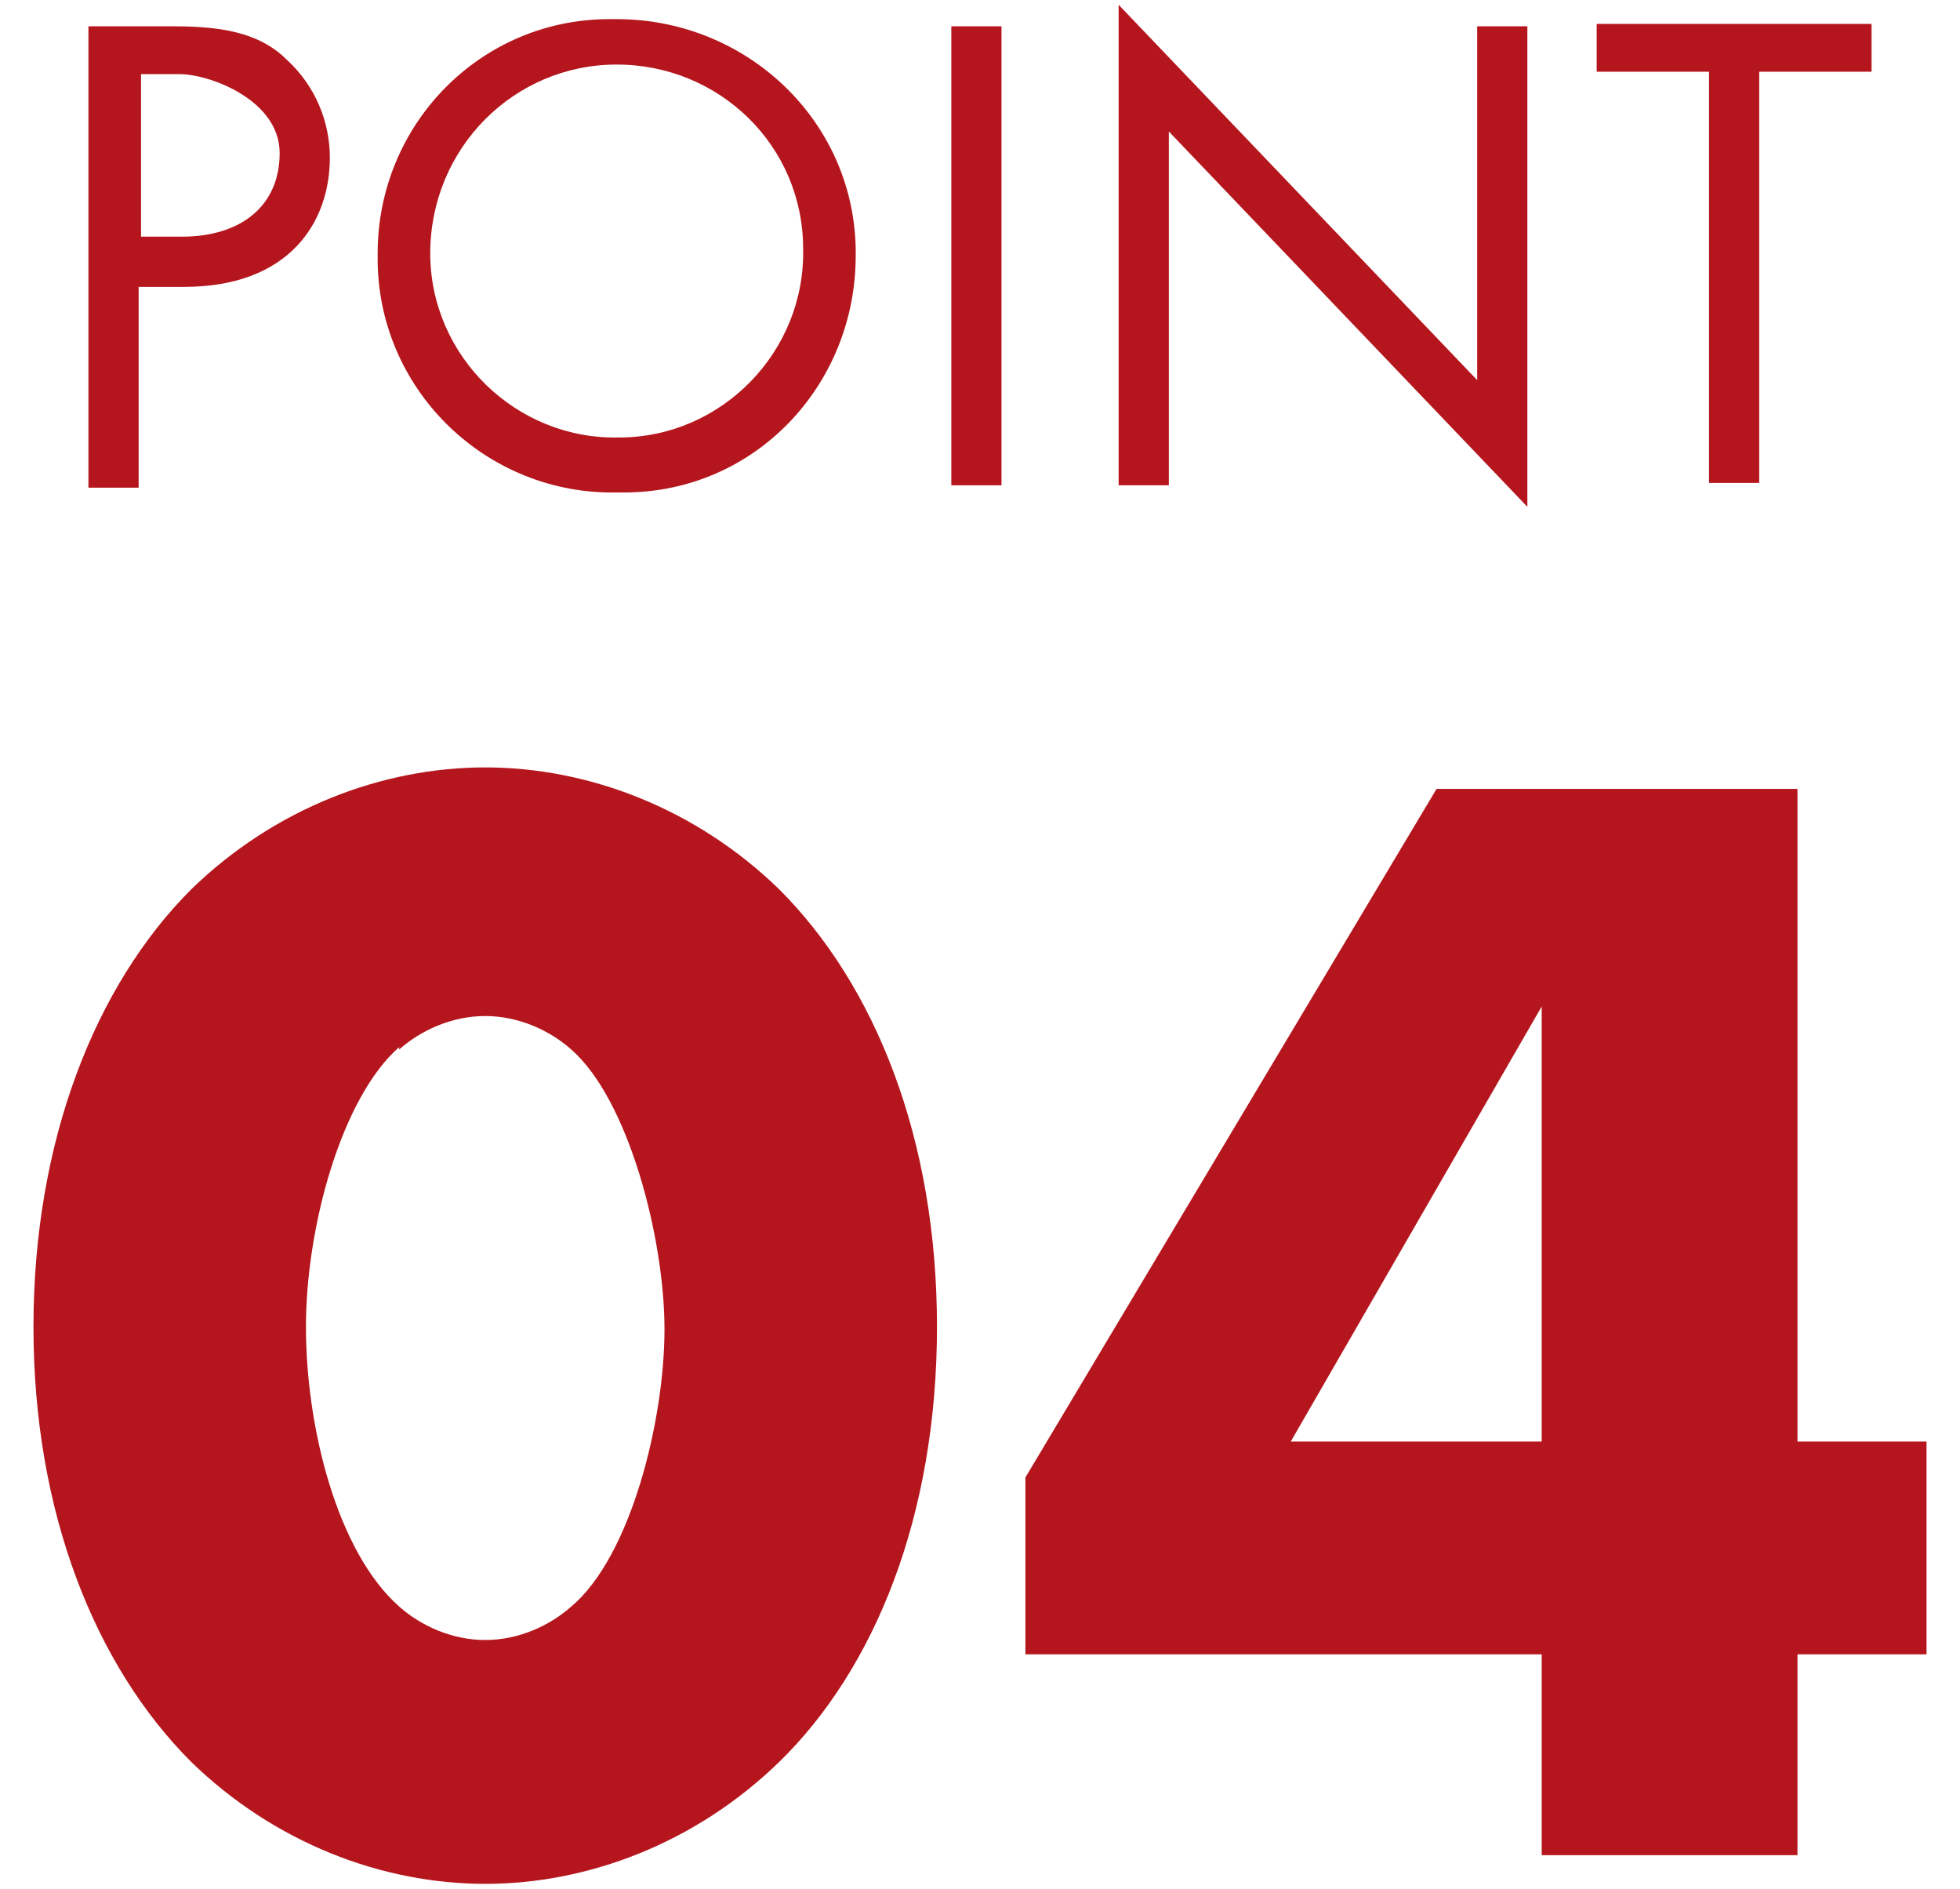
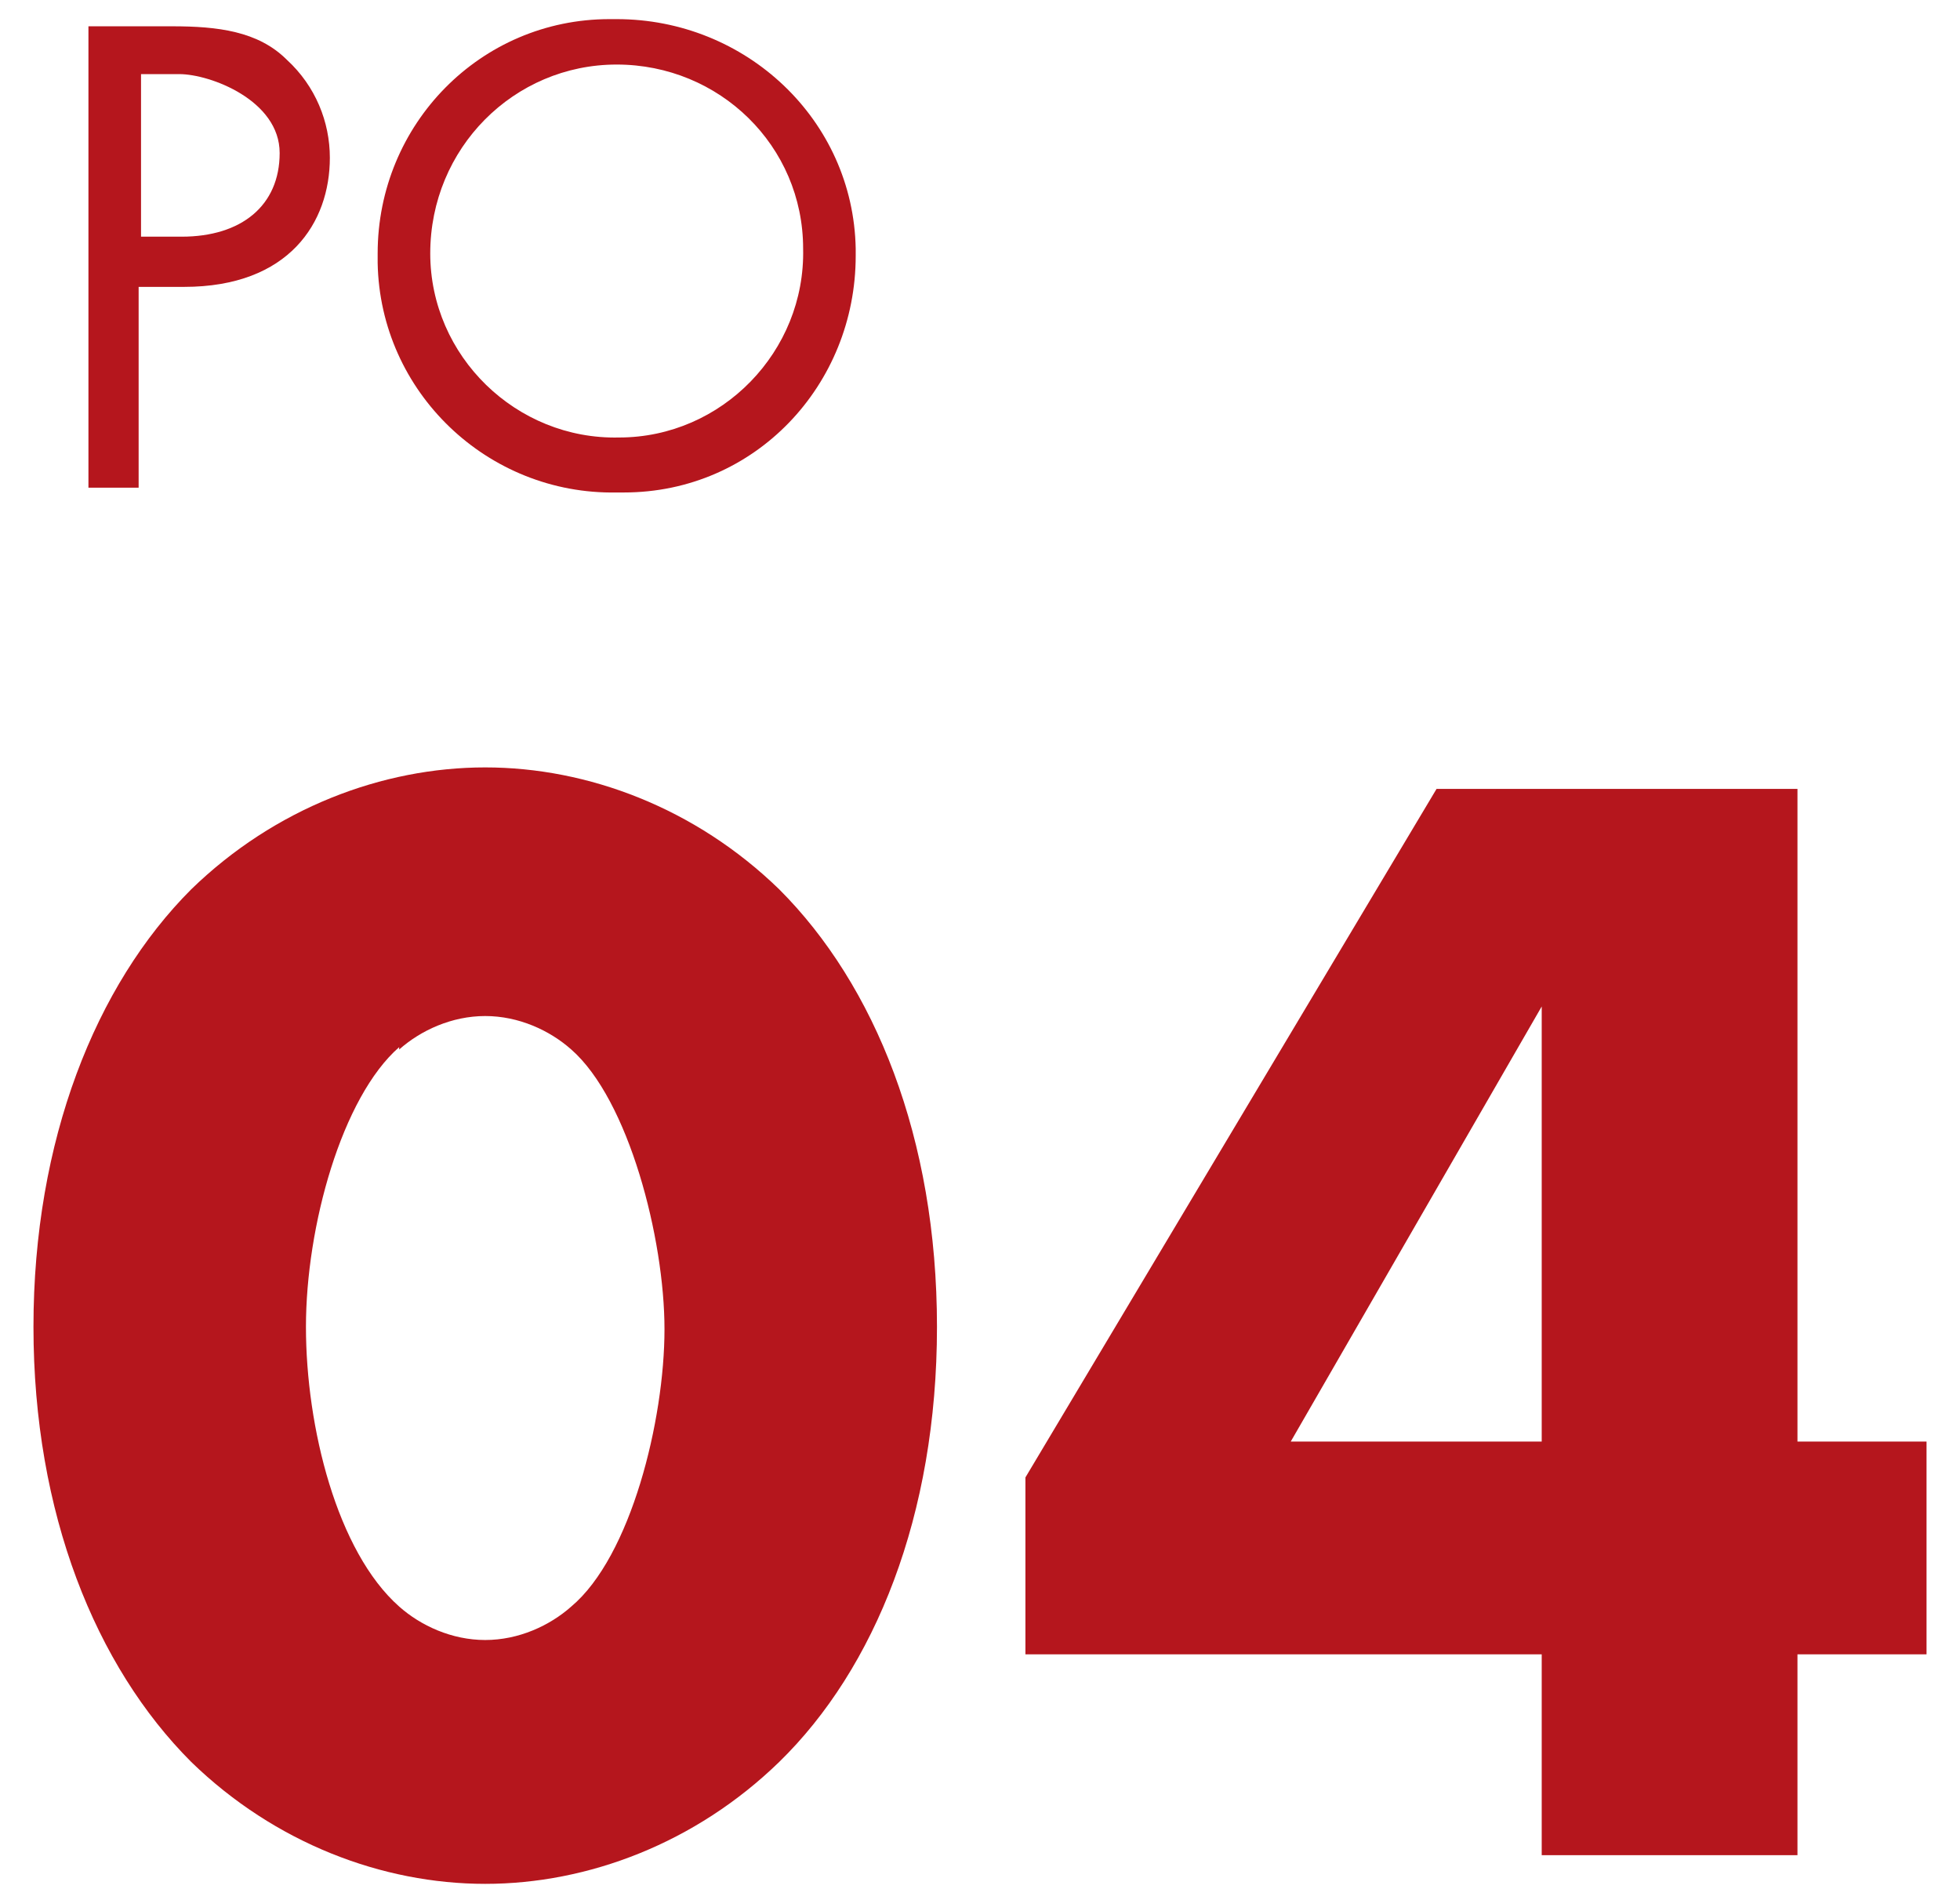
<svg xmlns="http://www.w3.org/2000/svg" version="1.1" viewBox="0 0 82 79">
  <defs>
    <style>
      .cls-1 {
        fill: #b5161d;
      }

      .cls-2 {
        isolation: isolate;
      }
    </style>
  </defs>
  <g>
    <g id="_レイヤー_1" data-name="レイヤー_1">
      <g>
        <g id="POINT">
          <g id="_グループ_977">
            <path id="_パス_821" class="cls-1" d="M7.2,1.1c1.9,0,3.6.2,4.8,1.4,1.2,1.1,1.8,2.6,1.8,4.1,0,2.7-1.7,5.4-6.1,5.4h-1.9v8.4h-2.1V1.1h3.5,0ZM5.8,9.9h1.8c2.5,0,4.1-1.3,4.1-3.5s-2.9-3.3-4.2-3.3h-1.6v6.8h-.1Z" />
            <path id="_パス_822" class="cls-1" d="M15.8,10.6C15.8,5.2,20.1.8,25.5.8h.3c5.4,0,9.9,4.2,10,9.6v.3c0,5.4-4.2,9.9-9.7,9.9h-.3c-5.4.1-9.9-4.2-10-9.6,0-.1,0-.2,0-.3ZM18,10.6c0,4.3,3.6,7.8,7.9,7.7,4.3,0,7.8-3.6,7.7-7.9,0-4.3-3.5-7.7-7.8-7.7s-7.8,3.5-7.8,7.9h0Z" />
-             <path id="_パス_823" class="cls-1" d="M41.9,1.1v19.2h-2.1V1.1h2.1Z" />
-             <path id="_パス_824" class="cls-1" d="M46.8,20.2V.2l15,15.7V1.1h2.1v20.1l-15-15.7v14.8h-2.1Z" />
-             <path id="_パス_825" class="cls-1" d="M73.6,3v17.2h-2.1V3h-4.7v-2h11.5v2h-4.7Z" />
          </g>
        </g>
        <g id="_04" class="cls-2">
          <g class="cls-2">
            <path class="cls-1" d="M32.6,73.7c-3.5,3.4-8,5.1-12.3,5.1s-8.8-1.7-12.3-5.1c-4-4-6.6-10.4-6.6-18.2s2.6-14.3,6.6-18.3c3.5-3.4,8-5.1,12.3-5.1s8.8,1.7,12.3,5.1c4,4,6.6,10.4,6.6,18.3s-2.6,14.3-6.6,18.2ZM16.7,43.8c-2.4,2.1-3.9,7.5-3.9,11.7s1.3,9.4,3.9,11.7c.9.8,2.2,1.4,3.6,1.4s2.7-.6,3.6-1.4c2.5-2.1,3.9-7.8,3.9-11.6s-1.5-9.6-3.9-11.7c-.9-.8-2.2-1.4-3.6-1.4s-2.7.6-3.6,1.4h0Z" />
            <path class="cls-1" d="M75.2,60.3h5.4v8.9h-5.4v8.4h-10.7v-8.4h-21.6v-7.4l17.2-28.8h15.1s0,27.3,0,27.3ZM64.5,60.3v-18.2l-10.5,18.2h10.5Z" />
          </g>
        </g>
      </g>
    </g>
  </g>
</svg>